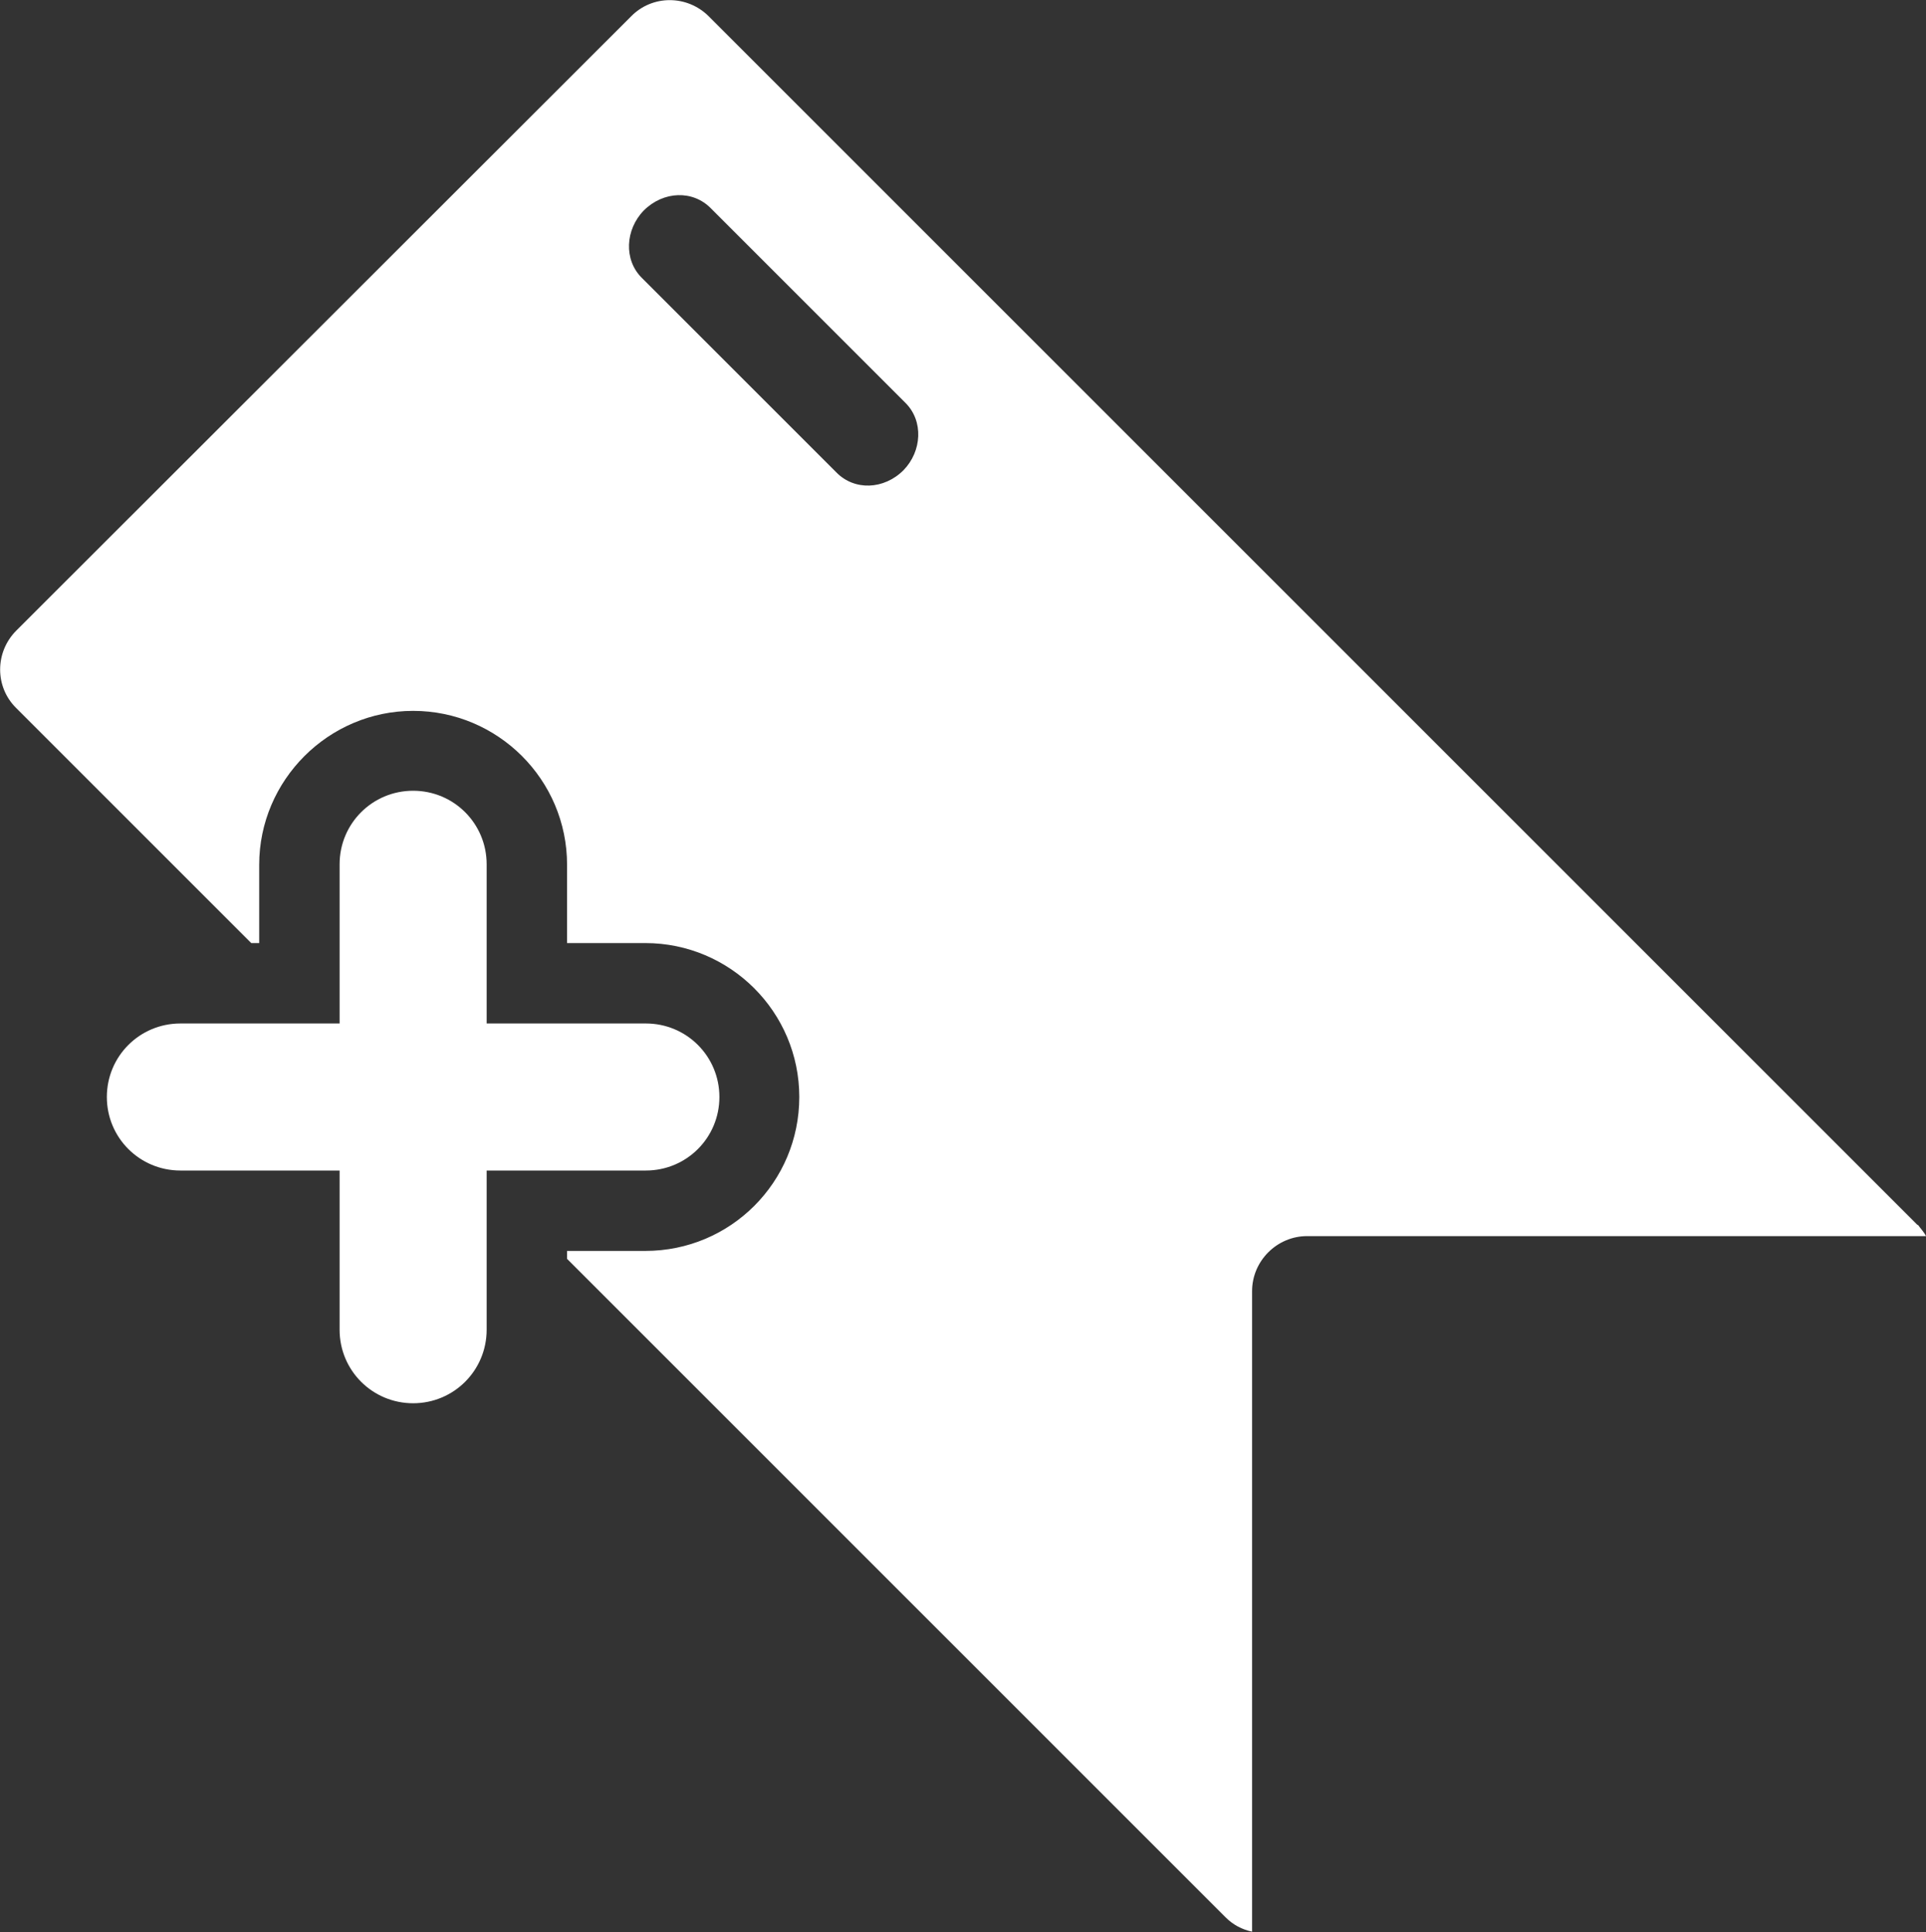
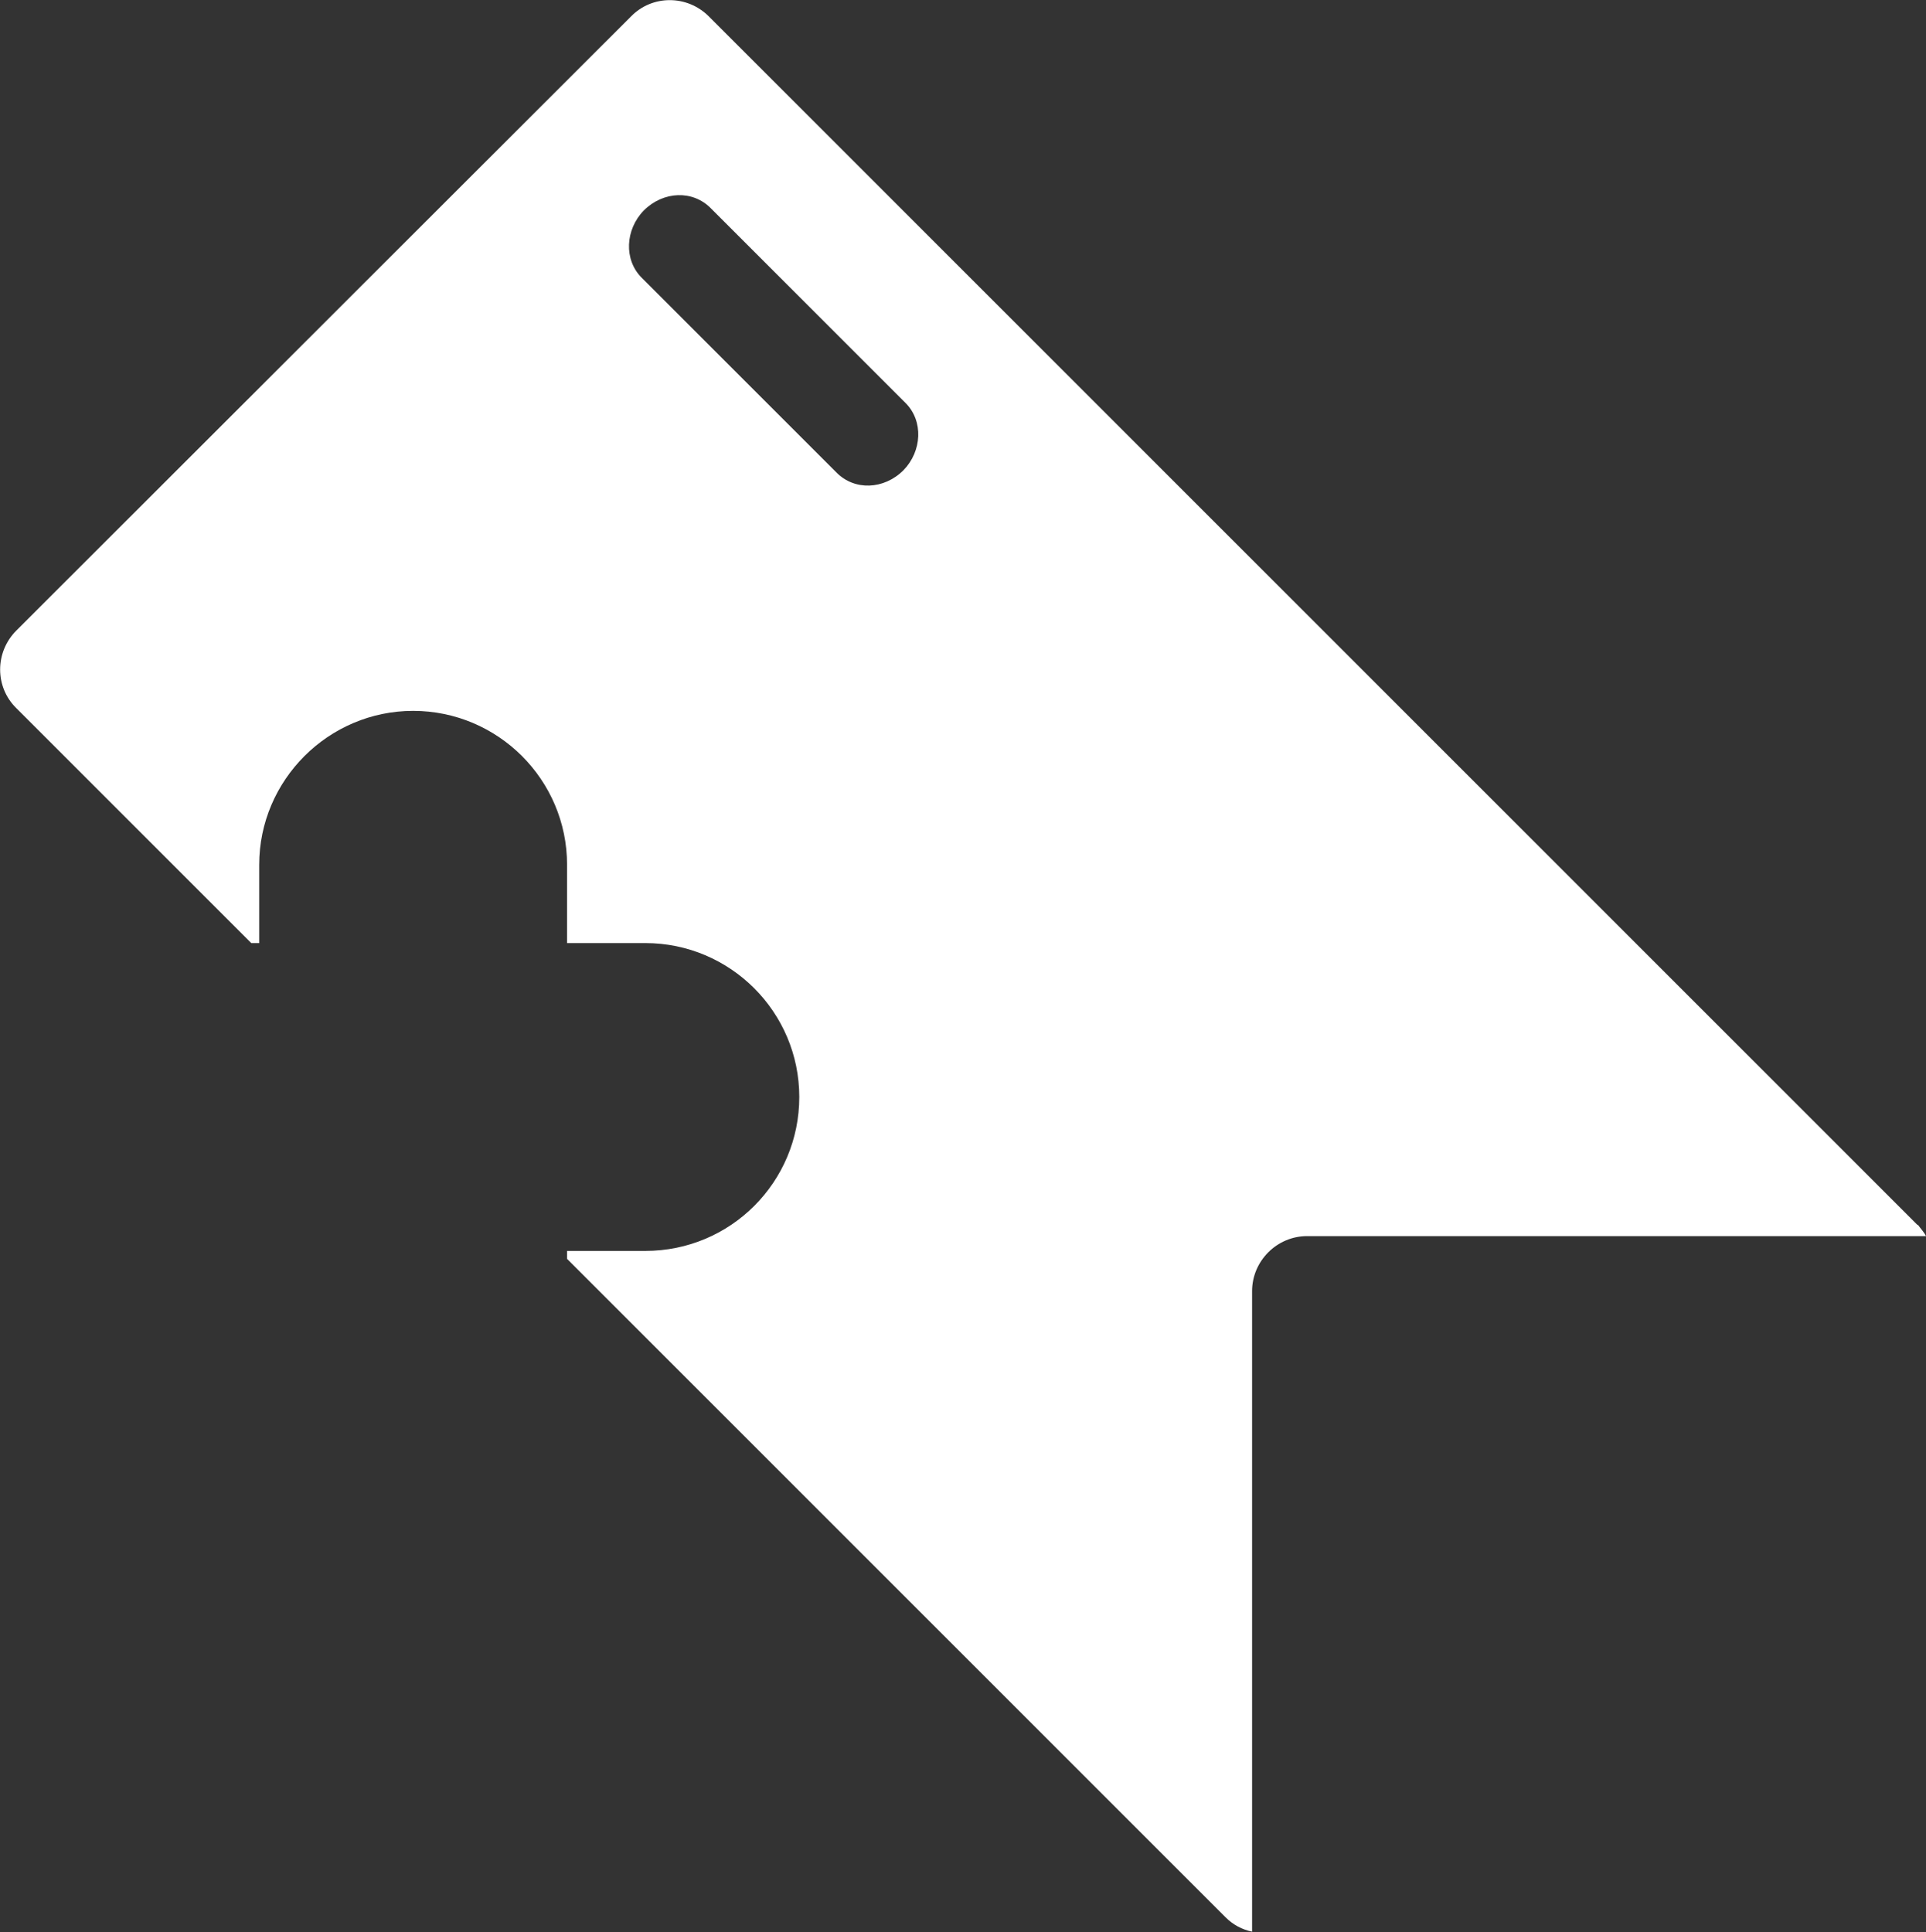
<svg xmlns="http://www.w3.org/2000/svg" id="_圖層_2" data-name="圖層 2" viewBox="0 0 36.41 36.53">
  <rect x="0" y="0" width="36.41" height="36.53" fill="#333333" stroke="none" />
  <defs>
    <style>
      .cls-1 {
        opacity: .7;
      }

      .cls-2 {
        fill: #fff;
        stroke-width: 0px;
      }
    </style>
  </defs>
  <g id="Layer_1" data-name="Layer 1">
    <g id="Layer_1-2" data-name="Layer 1">
-       <path class="cls-2" d="M12.21,19.35h-3.01v-3.01c0-.77-.62-1.39-1.39-1.39s-1.39.62-1.39,1.39v3.01h-3.01c-.77,0-1.39.62-1.39,1.39s.62,1.39,1.39,1.39h3.01v3.01c0,.77.62,1.39,1.39,1.39s1.39-.62,1.39-1.39v-3.01h3.01c.77,0,1.39-.62,1.39-1.39s-.62-1.39-1.39-1.39Z" />
      <path class="cls-2" d="M36.25,23.16L13.4.31c-.41-.41-1.07-.41-1.47,0L.31,11.92c-.41.41-.41,1.07,0,1.47l4.44,4.44h.15v-1.48c0-1.6,1.31-2.91,2.91-2.91s2.91,1.3,2.91,2.91v1.48h1.48c1.6,0,2.91,1.3,2.91,2.91s-1.3,2.91-2.91,2.91h-1.48v.15l12.45,12.45c.14.14.31.23.5.27v-12.11c0-.57.47-1.04,1.04-1.04h11.7c-.04-.08-.1-.14-.15-.21h-.01ZM17.08,8.89c-.37.37-.93.39-1.27.04l-3.68-3.68c-.34-.34-.31-.91.04-1.27.37-.37.93-.39,1.27-.04l3.68,3.68c.34.34.31.91-.04,1.27Z" />
    </g>
  </g>
</svg>